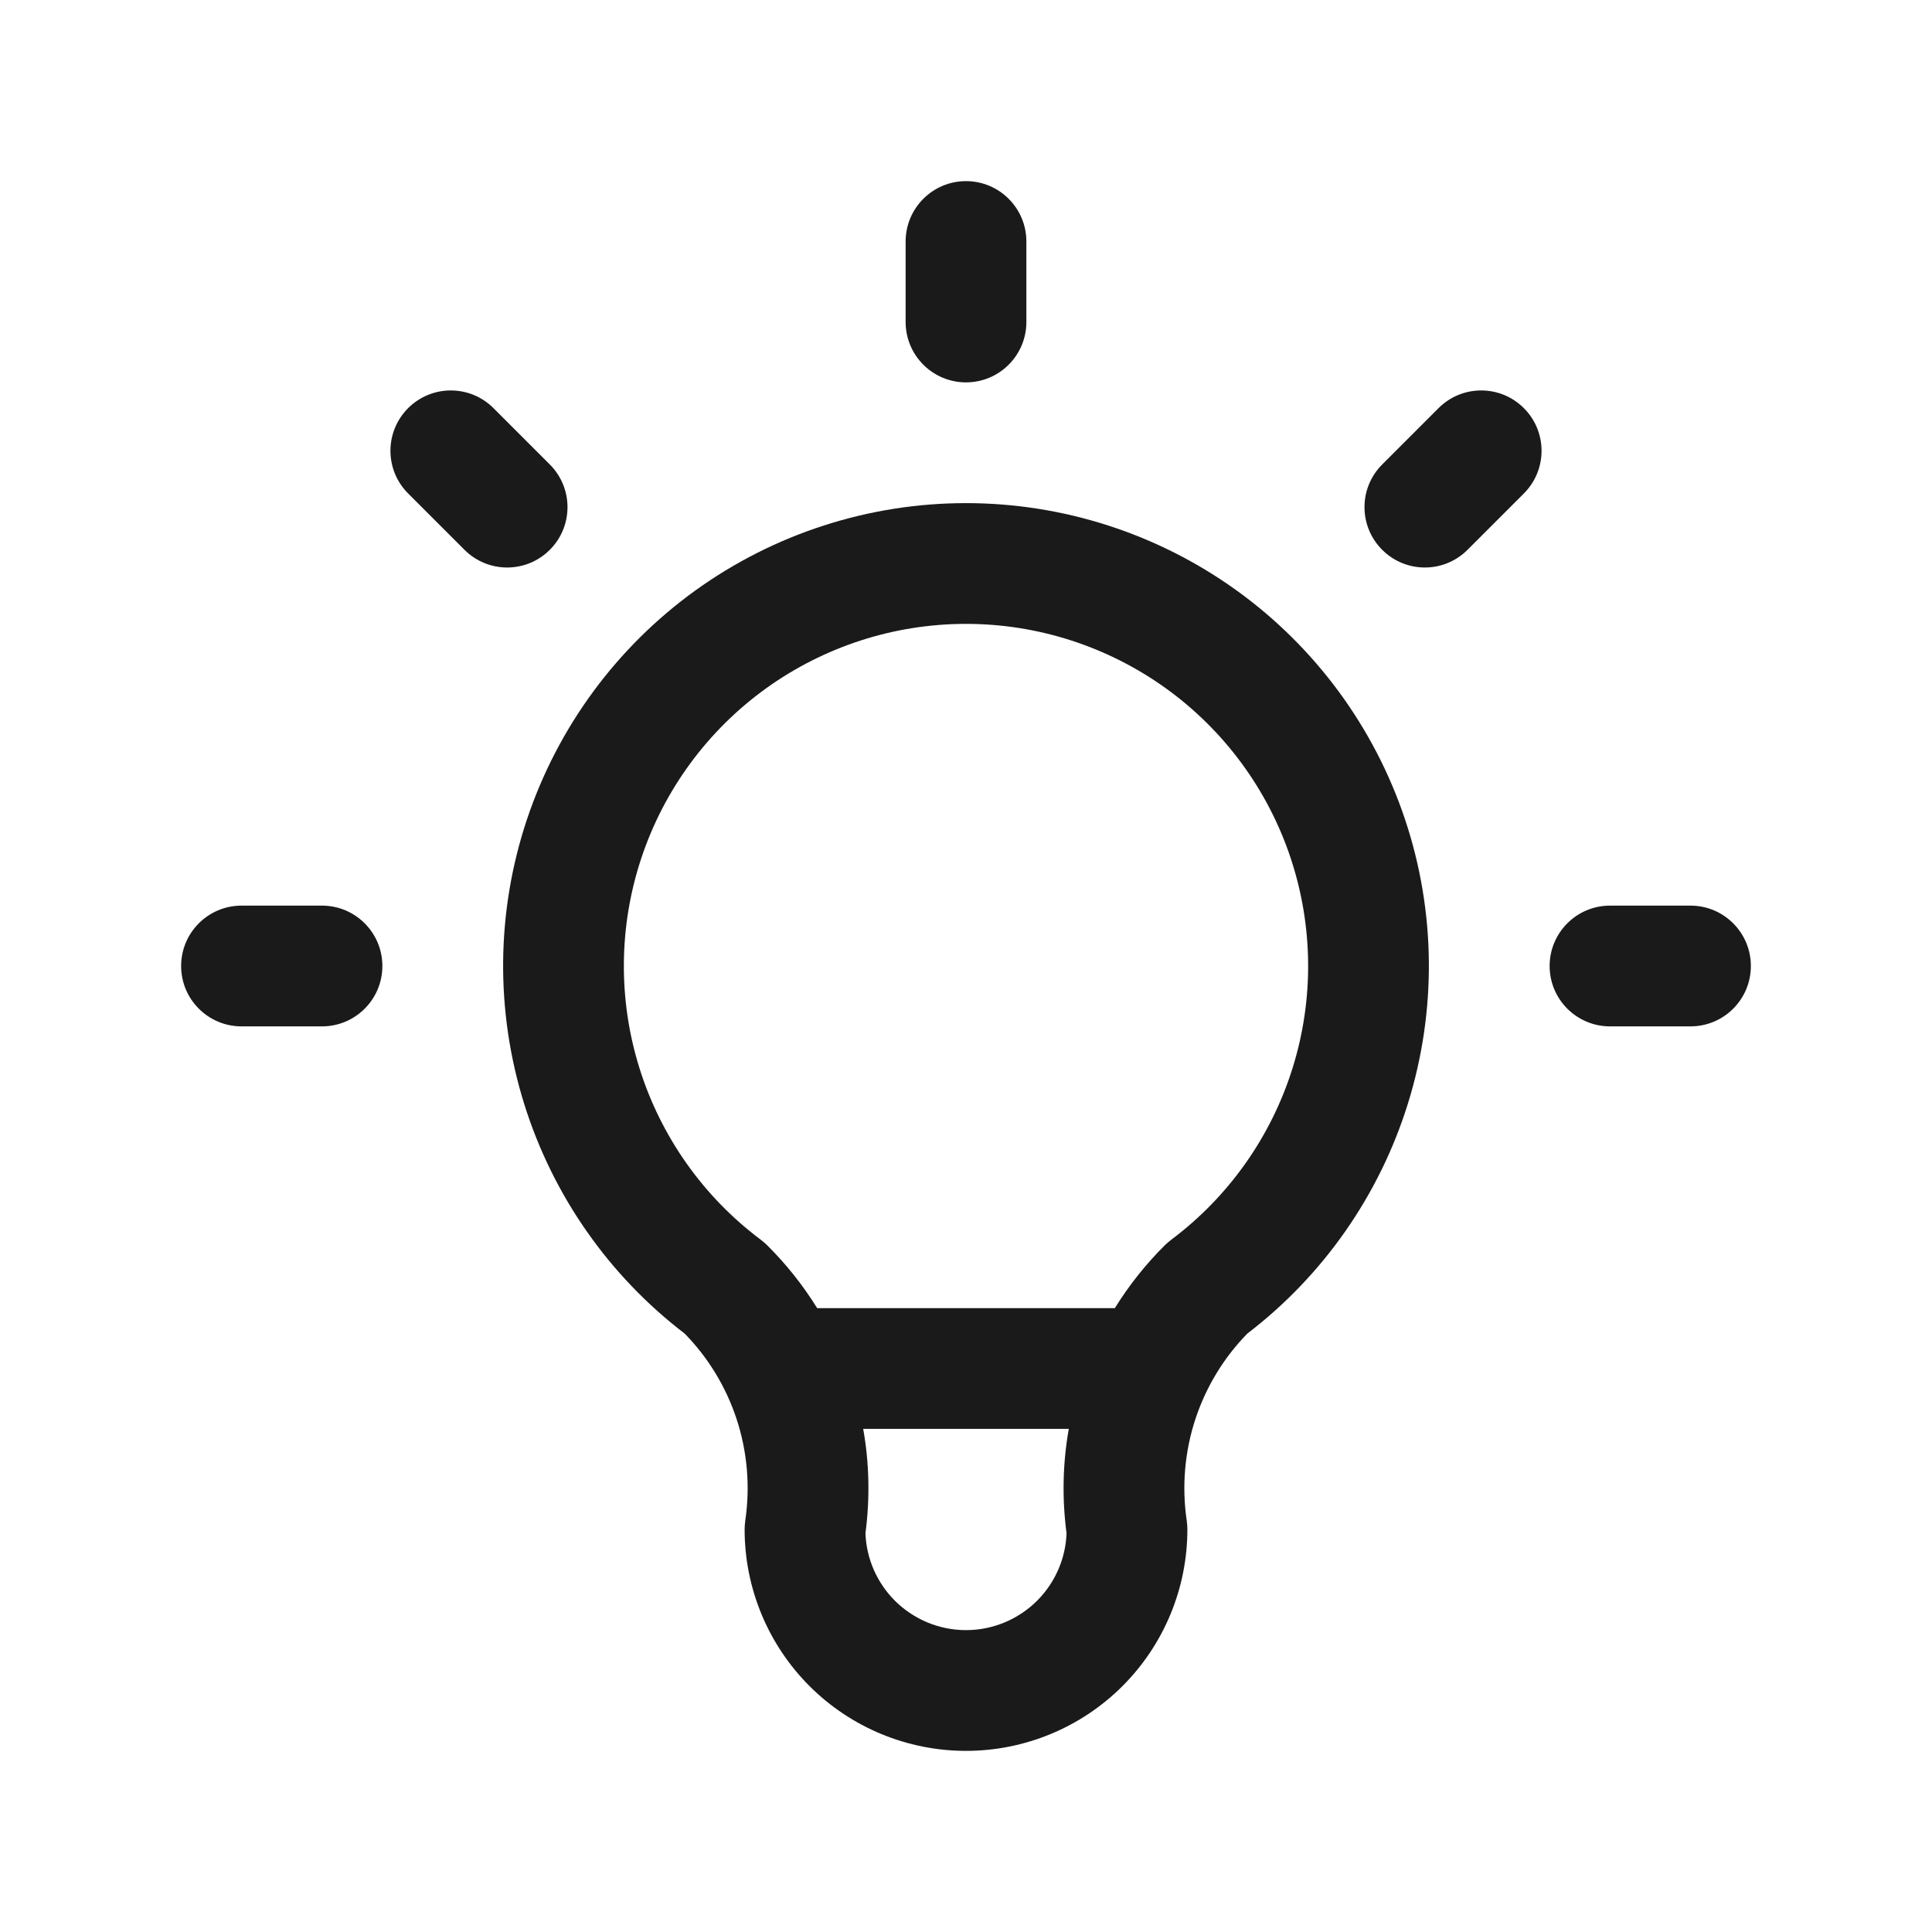
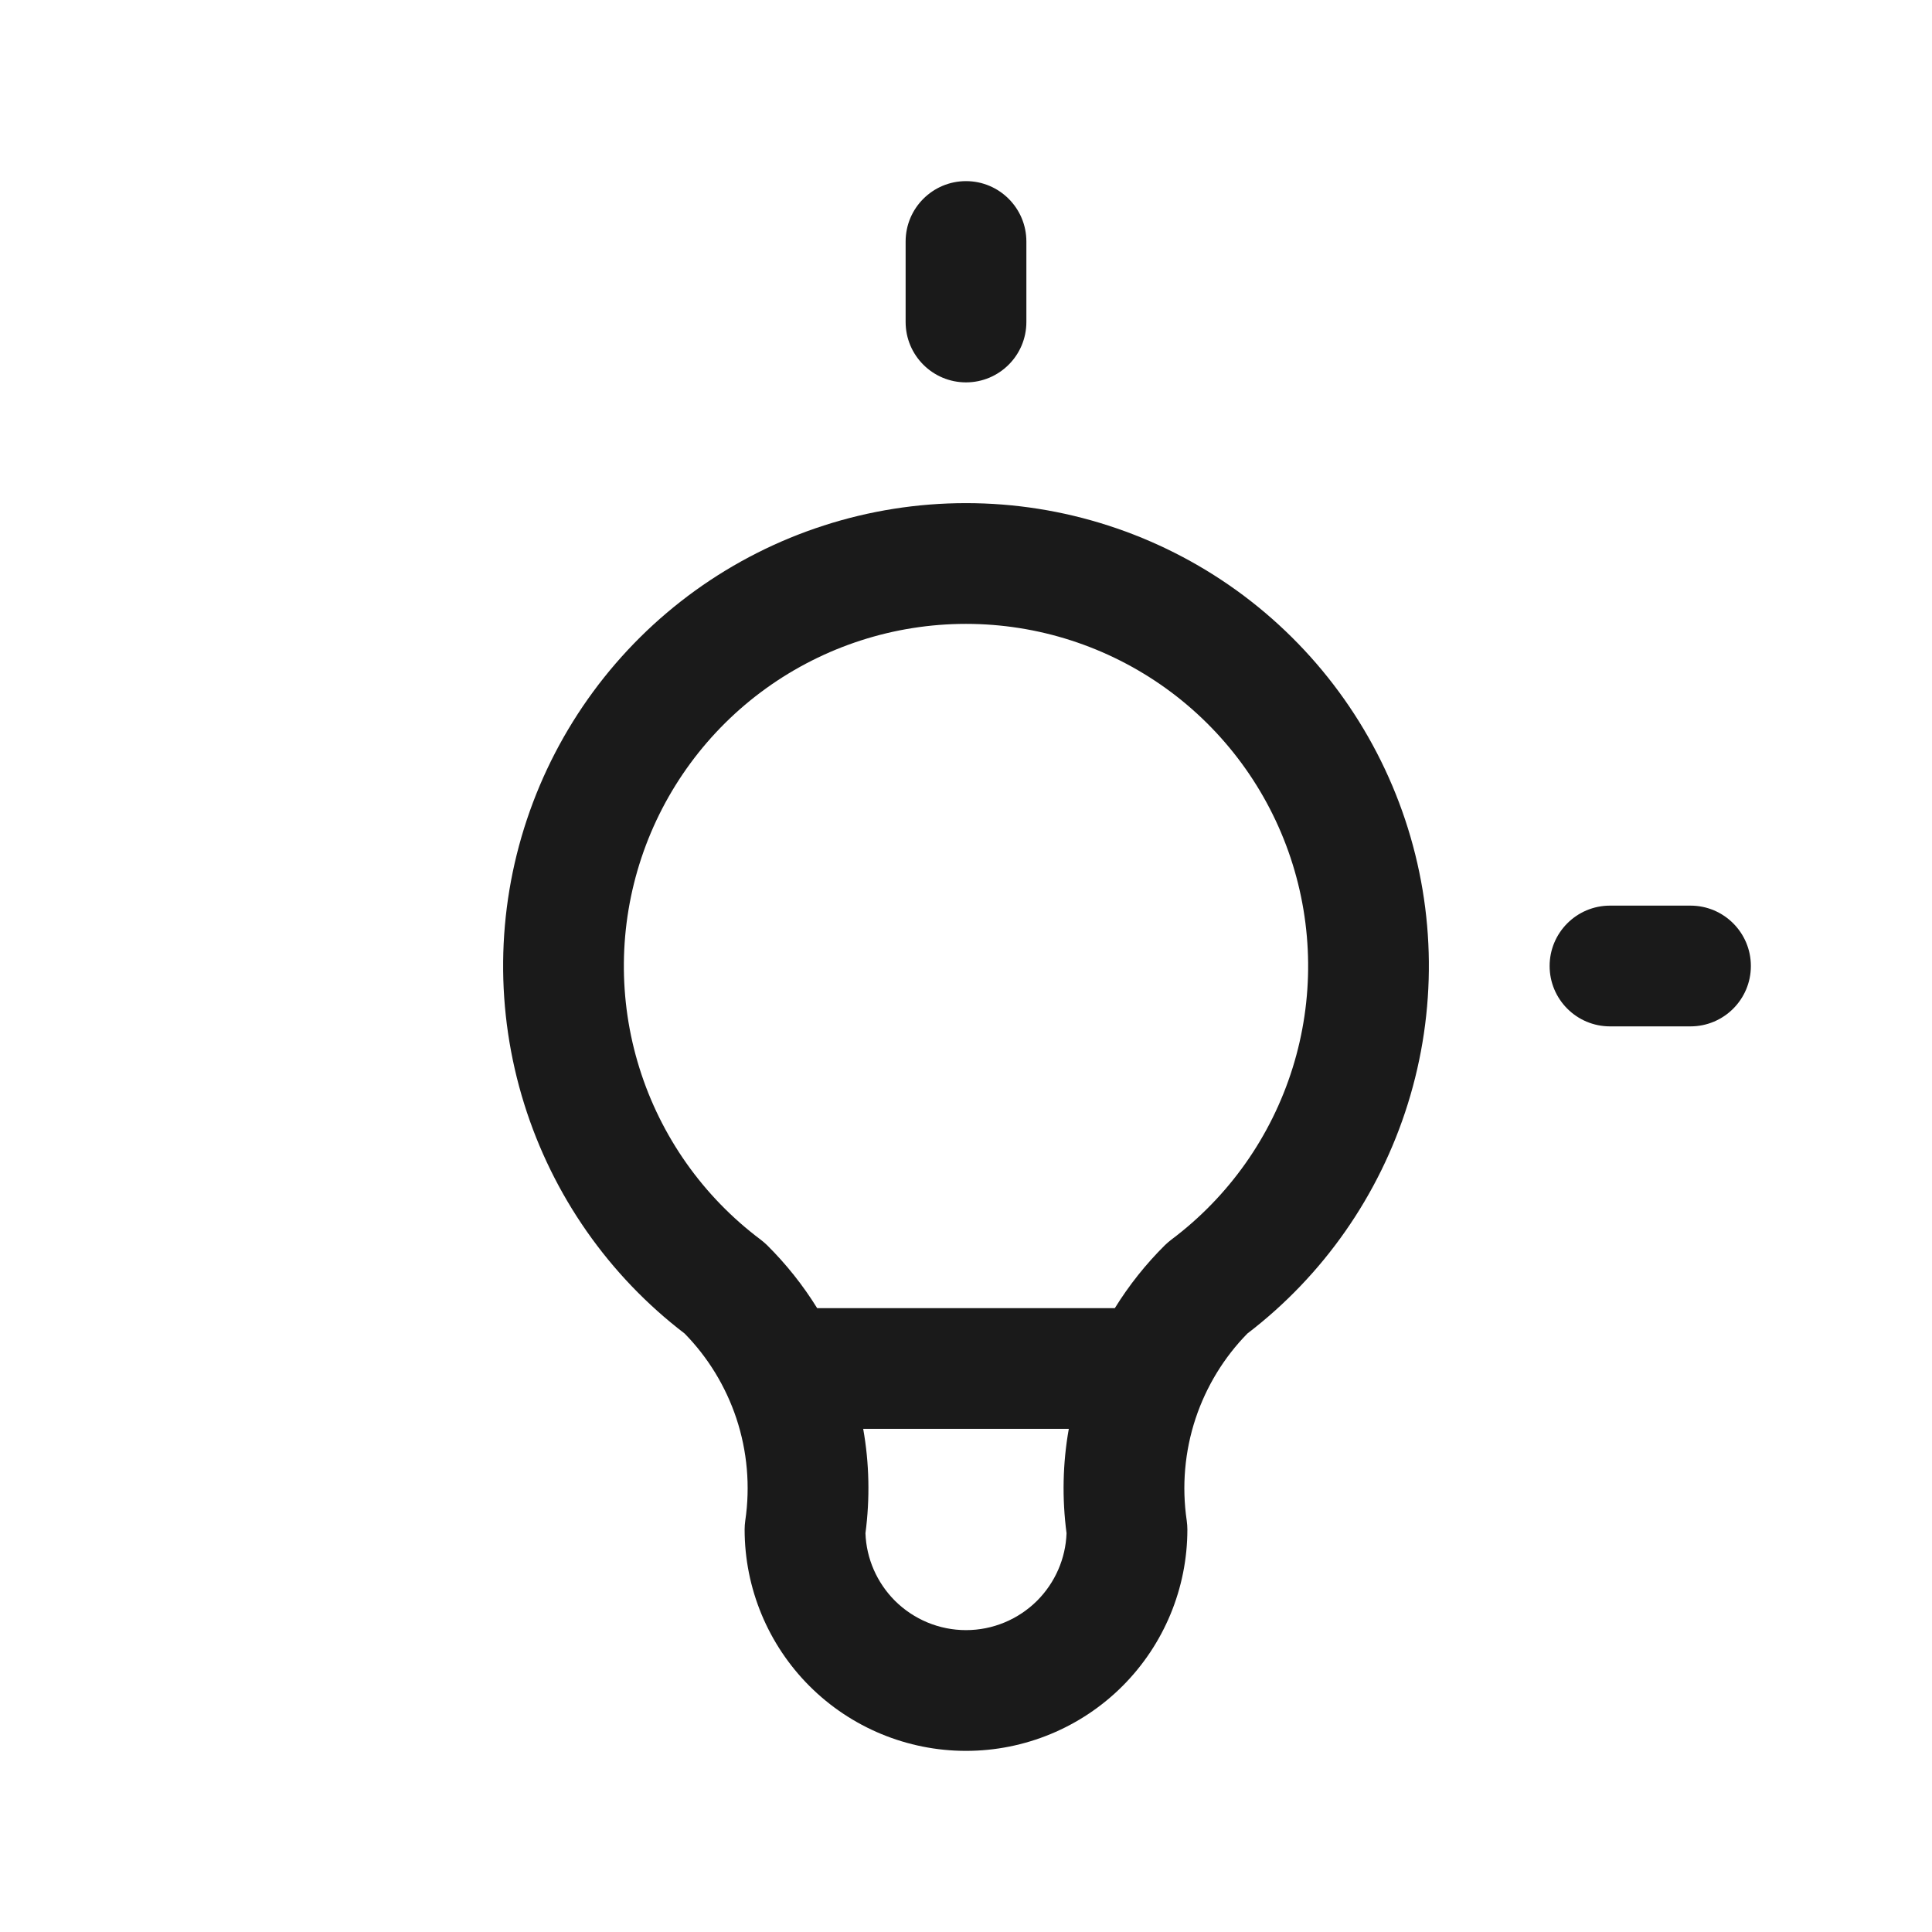
<svg xmlns="http://www.w3.org/2000/svg" width="20" height="20" viewBox="0 0 24 24" fill="none">
  <path d="M12.75 3C12.75 2.586 12.414 2.25 12 2.25C11.586 2.25 11.25 2.586 11.25 3V4C11.25 4.414 11.586 4.75 12 4.75C12.414 4.75 12.75 4.414 12.75 4V3Z" fill="#1A1A1A" />
-   <path d="M6.13 5.07C5.837 4.777 5.363 4.777 5.07 5.07C4.777 5.363 4.777 5.837 5.07 6.13L5.77 6.83C6.063 7.123 6.537 7.123 6.83 6.83C7.123 6.537 7.123 6.063 6.83 5.77L6.13 5.07Z" fill="#1A1A1A" />
-   <path d="M18.93 6.13C19.223 5.837 19.223 5.363 18.93 5.07C18.637 4.777 18.163 4.777 17.87 5.07L17.17 5.77C16.877 6.063 16.877 6.537 17.17 6.83C17.463 7.123 17.937 7.123 18.23 6.83L18.93 6.13Z" fill="#1A1A1A" />
-   <path d="M3 11.25C2.586 11.25 2.25 11.586 2.25 12C2.25 12.414 2.586 12.75 3 12.75H4C4.414 12.75 4.75 12.414 4.75 12C4.75 11.586 4.414 11.25 4 11.25H3Z" fill="#1A1A1A" />
  <path d="M20 11.25C19.586 11.25 19.25 11.586 19.25 12C19.25 12.414 19.586 12.75 20 12.75H21C21.414 12.75 21.75 12.414 21.75 12C21.75 11.586 21.414 11.25 21 11.25H20Z" fill="#1A1A1A" />
  <path fill-rule="evenodd" clip-rule="evenodd" d="M8.638 7.335C9.617 6.63 10.793 6.25 12 6.25C13.207 6.25 14.383 6.63 15.362 7.335C16.341 8.041 17.073 9.037 17.455 10.182C17.837 11.327 17.848 12.562 17.488 13.714C17.134 14.848 16.438 15.845 15.495 16.566C15.204 16.863 14.985 17.223 14.853 17.618C14.717 18.027 14.679 18.463 14.742 18.89C14.747 18.927 14.75 18.963 14.75 19C14.75 19.729 14.46 20.429 13.944 20.945C13.429 21.46 12.729 21.75 12 21.75C11.271 21.75 10.571 21.46 10.056 20.945C9.54 20.429 9.25 19.729 9.25 19C9.25 18.963 9.253 18.927 9.258 18.89C9.321 18.463 9.283 18.027 9.147 17.618C9.015 17.223 8.796 16.863 8.505 16.566C7.562 15.845 6.866 14.848 6.512 13.714C6.152 12.562 6.163 11.327 6.545 10.182C6.927 9.037 7.659 8.041 8.638 7.335ZM12 7.75C11.108 7.75 10.239 8.031 9.515 8.552C8.791 9.074 8.25 9.81 7.968 10.656C7.686 11.502 7.677 12.416 7.943 13.267C8.209 14.119 8.736 14.865 9.45 15.4C9.477 15.421 9.503 15.443 9.528 15.467C9.766 15.703 9.975 15.966 10.151 16.25H13.849C14.025 15.966 14.234 15.703 14.472 15.467C14.497 15.443 14.523 15.421 14.55 15.4C15.264 14.865 15.791 14.119 16.057 13.267C16.323 12.416 16.314 11.502 16.032 10.656C15.75 9.81 15.209 9.074 14.485 8.552C13.761 8.031 12.892 7.75 12 7.75ZM10.751 19.046C10.808 18.614 10.799 18.177 10.723 17.75H13.277C13.201 18.177 13.192 18.614 13.249 19.046C13.238 19.361 13.107 19.66 12.884 19.884C12.649 20.118 12.332 20.25 12 20.25C11.668 20.25 11.351 20.118 11.116 19.884C10.893 19.66 10.762 19.361 10.751 19.046Z" fill="#1A1A1A" />
</svg>